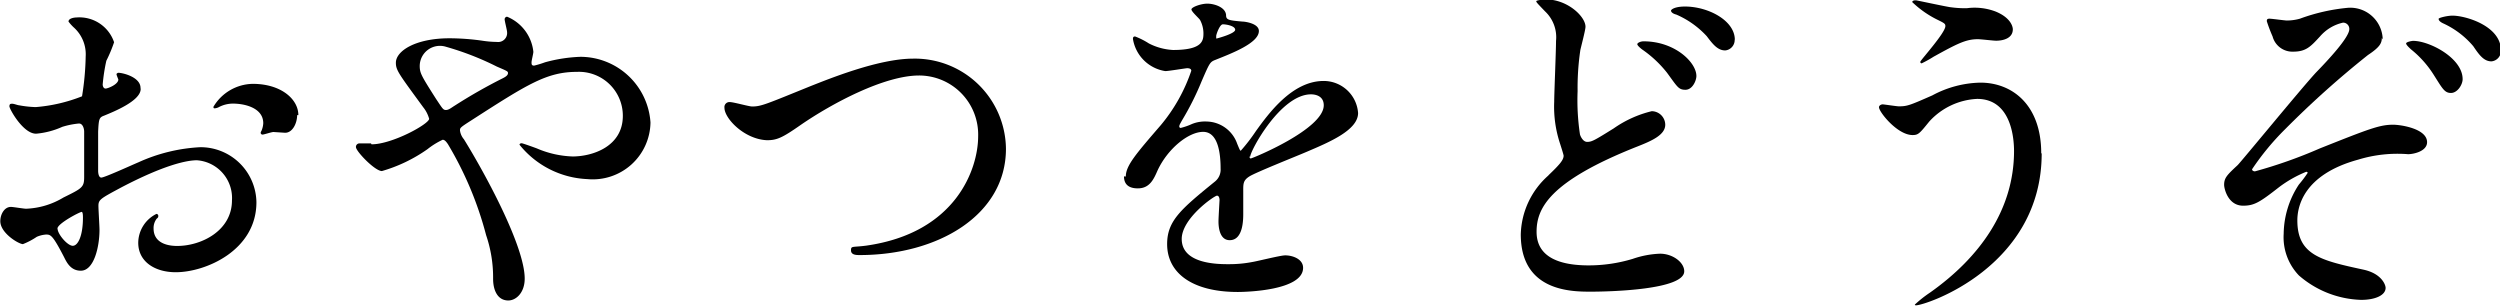
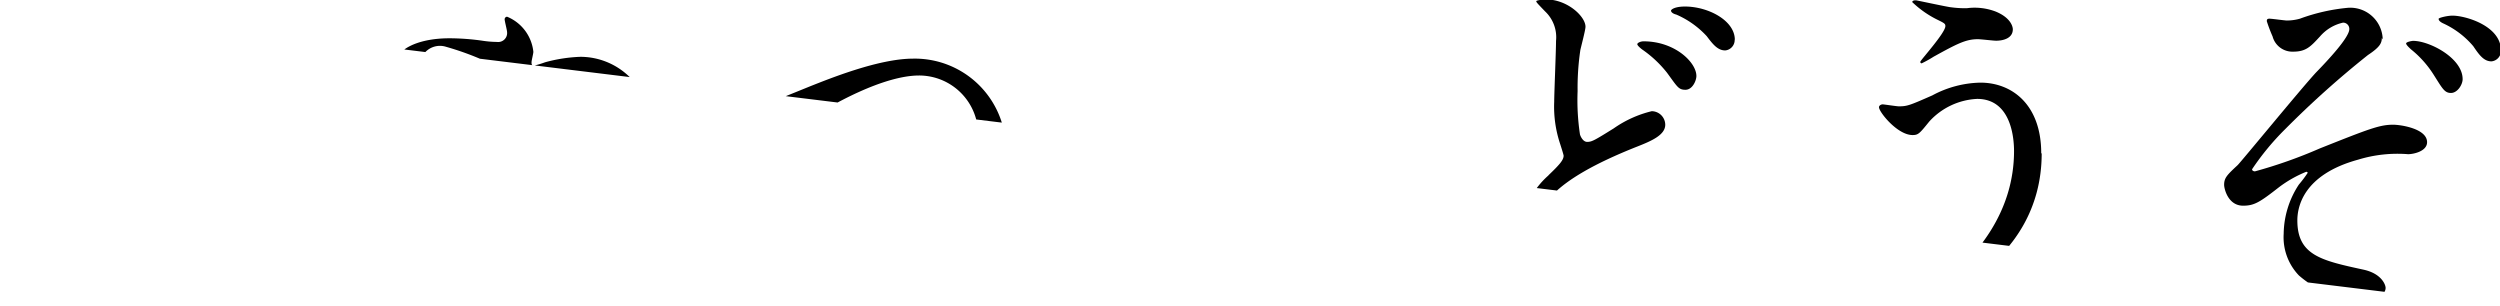
<svg xmlns="http://www.w3.org/2000/svg" height="20.14" viewBox="0 0 164.57 20.14" width="164.57">
  <clipPath id="a">
-     <path d="m0 0h164.57v20.14h-164.57z" />
+     <path d="m0 0h164.57v20.14z" />
  </clipPath>
  <clipPath id="b">
    <path d="m0 0h164.57v20.14h-164.57z" />
  </clipPath>
  <g clip-path="url(#a)">
    <g clip-path="url(#b)">
      <path d="m9.26 5.86c0 .79-1.82 1.51-2.4 1.75-.33.12-.36.21-.4 1.06v2.59s0 .43.21.43 2-.82 2.43-1a11.18 11.18 0 0 1 4.08-1 3.68 3.68 0 0 1 3.7 3.62c0 3.17-3.34 4.61-5.31 4.61-1.37 0-2.47-.69-2.47-1.94a2.14 2.14 0 0 1 1.2-1.9.13.13 0 0 1 .12.12c0 .07 0 .12-.1.19a1 1 0 0 0 -.21.65c0 1.15 1.32 1.15 1.56 1.15 1.58 0 3.6-1 3.6-3a2.49 2.49 0 0 0 -2.31-2.64c-.67 0-2.16.31-5 1.8-1.34.72-1.48.79-1.48 1.2 0 .26.07 1.34.07 1.58 0 1.11-.36 2.69-1.23 2.69-.64 0-.91-.5-1.1-.89-.77-1.49-.89-1.49-1.2-1.49a1.88 1.88 0 0 0 -.6.15 4.66 4.66 0 0 1 -.91.48c-.27 0-1.49-.72-1.49-1.51 0-.44.26-.94.7-.94.14 0 .84.12 1 .12a5.12 5.12 0 0 0 2.46-.74c1.22-.6 1.36-.67 1.36-1.34s0-2.59 0-3c0-.17-.08-.53-.34-.53a5.32 5.32 0 0 0 -1.1.22 5.33 5.33 0 0 1 -1.71.45c-.85.03-1.77-1.62-1.77-1.8s.1-.17.2-.17.36.1.43.1a7.17 7.17 0 0 0 1.1.12 10.55 10.55 0 0 0 3.05-.71 18.08 18.08 0 0 0 .24-2.62 2.37 2.37 0 0 0 -.79-1.92 2.83 2.83 0 0 1 -.34-.38c0-.22.39-.27.53-.27a2.41 2.41 0 0 1 2.47 1.63 9.31 9.31 0 0 1 -.51 1.22 11.84 11.84 0 0 0 -.24 1.56c0 .1.05.27.19.27s.84-.27.84-.6c0 0-.12-.29-.12-.34s.05-.07.1-.1c.33 0 1.48.29 1.48 1m-5.46 9.26c0 .36.65 1.13 1 1.13s.67-.67.67-1.85c0-.1 0-.34-.07-.38s-1.61.76-1.61 1.1m15.78-7.47c0 .51-.29 1.16-.79 1.16l-.77-.05c-.12 0-.62.17-.72.17a.12.12 0 0 1 -.12-.12c0-.05.08-.17.08-.2a1.43 1.43 0 0 0 .09-.43c0-1-1.2-1.29-2-1.29a2 2 0 0 0 -.94.24.69.69 0 0 1 -.24.07c-.07 0-.1 0-.1-.1a3.07 3.07 0 0 1 2.59-1.51c1.85 0 3 1 3 2.06" />
      <path d="m24.46 9.5c1.36 0 3.79-1.34 3.79-1.68a2.11 2.11 0 0 0 -.39-.76c-1.6-2.19-1.8-2.43-1.8-2.93 0-.77 1.28-1.61 3.53-1.61a15.48 15.48 0 0 1 2.23.17 6.49 6.49 0 0 0 .89.07.59.59 0 0 0 .67-.65c0-.12-.16-.72-.16-.84a.17.17 0 0 1 .16-.17 2.81 2.81 0 0 1 1.73 2.31c0 .12-.12.57-.12.69s0 .22.17.22a6.59 6.59 0 0 0 .72-.22 10.08 10.08 0 0 1 2.33-.36 4.63 4.63 0 0 1 4.61 4.32 3.8 3.8 0 0 1 -4.16 3.73 6.06 6.06 0 0 1 -4.46-2.26c0-.07.07-.1.14-.1s.87.29 1 .34a6.49 6.49 0 0 0 2.35.53c1.31 0 3.31-.65 3.31-2.67a2.89 2.89 0 0 0 -3-2.9c-2 0-3.24.79-7 3.21-.72.46-.72.48-.72.65a1.12 1.12 0 0 0 .26.58c1.44 2.33 4 7.06 4 9.17 0 .93-.57 1.44-1.08 1.44-.72 0-1-.7-1-1.42a8.61 8.61 0 0 0 -.46-2.88 22.94 22.94 0 0 0 -2.52-6c-.1-.14-.2-.28-.34-.28a5 5 0 0 0 -1 .62 10 10 0 0 1 -3 1.44c-.46 0-1.71-1.3-1.71-1.58a.23.23 0 0 1 .22-.24h.77m3.21-5.11c0 .48.1.65 1.08 2.19.43.64.46.72.65.72s.38-.17.58-.29a34.55 34.55 0 0 1 3.16-1.8c.24-.12.34-.22.34-.34s-.07-.14-.74-.43a18.9 18.9 0 0 0 -3.34-1.3 1.33 1.33 0 0 0 -1.73 1.25" />
      <path d="m47.69 7.1a.33.33 0 0 1 .36-.38c.24 0 1.25.29 1.46.29.6 0 .91-.15 3.87-1.35 1.15-.45 4.44-1.8 6.72-1.8a6 6 0 0 1 6.12 5.93c0 4.37-4.47 7-9.63 7-.21 0-.57 0-.57-.31s.09-.19 1-.31c5.93-.84 7.37-5.07 7.37-7.2a3.89 3.89 0 0 0 -3.89-4c-2.28 0-5.71 1.82-7.8 3.26-1.2.84-1.56 1-2.21 1-1.49-.06-2.8-1.43-2.8-2.13" />
-       <path d="m74.11 11.62c0-.72.67-1.49 2.31-3.39a11.12 11.12 0 0 0 2-3.57c0-.15-.17-.17-.27-.17s-1.22.19-1.44.19a2.55 2.55 0 0 1 -2.13-2.11c0-.07 0-.17.14-.17a4.86 4.86 0 0 1 .91.46 3.91 3.91 0 0 0 1.59.43c2 0 2-.65 2-1.13a1.89 1.89 0 0 0 -.22-.84c-.07-.12-.57-.55-.57-.7s.62-.38 1.05-.38 1.18.22 1.23.74c0 .32.12.36 1.08.44.16 0 1.08.12 1.08.62 0 .79-1.76 1.46-2.86 1.9-.36.14-.38.19-.91 1.41a18.36 18.36 0 0 1 -1.3 2.59c-.12.22-.17.29-.17.39a.09.09 0 0 0 .1.09 4.18 4.18 0 0 0 .74-.26 2.28 2.28 0 0 1 .97-.16 2.17 2.17 0 0 1 2 1.46c.17.41.19.46.24.46a11.8 11.8 0 0 0 1-1.3c.8-1.1 2.36-3.29 4.45-3.29a2.27 2.27 0 0 1 2.27 2.11c0 1.13-1.9 1.92-3.4 2.56-.6.26-3.32 1.34-3.75 1.61s-.41.5-.41 1v1.45c0 .38 0 1.75-.89 1.75-.64 0-.74-.79-.74-1.23 0-.24.07-1.39.07-1.41s0-.29-.17-.29-2.32 1.49-2.32 2.85c0 1.66 2.4 1.66 3.09 1.66a7.93 7.93 0 0 0 1.54-.14c.33-.05 1.87-.44 2.18-.44.51 0 1.18.25 1.18.82 0 1.49-3.72 1.59-4.3 1.59-3 0-4.65-1.25-4.65-3.15 0-1.54.91-2.3 3.16-4.13a1 1 0 0 0 .36-.84c0-1.08-.19-2.42-1.15-2.42s-2.33 1.1-3 2.54c-.26.6-.53 1.18-1.3 1.18-.45 0-.91-.15-.91-.79m6.12-9.08s1.2-.31 1.2-.57-.6-.36-.81-.36-.44.67-.44.77 0 .16 0 .16m2.19 7.78s0 .12.09.12 4.8-1.92 4.8-3.5c0-.6-.52-.72-.84-.72-2 0-4 3.72-4 4.1" />
      <path d="m101.93 11.54c.72-.69 1-1 1-1.29 0-.07-.19-.65-.22-.75a7.73 7.73 0 0 1 -.4-2.8c0-.56.12-3.34.12-4a2.34 2.34 0 0 0 -.72-1.95c-.51-.53-.58-.6-.58-.67s.55-.12.62-.12c1.44 0 2.62 1.13 2.62 1.8 0 .22-.29 1.3-.34 1.54a17 17 0 0 0 -.18 2.7 15.22 15.22 0 0 0 .15 2.81c0 .07.17.53.48.53s.48-.1 1.75-.89a7.37 7.37 0 0 1 2.5-1.13.9.9 0 0 1 .89.89c0 .69-.94 1.08-1.85 1.44-5.81 2.3-6.62 4.08-6.62 5.61 0 1.71 1.58 2.21 3.43 2.21a10 10 0 0 0 2.9-.43 6.19 6.19 0 0 1 1.8-.34c.82 0 1.59.56 1.59 1.16 0 1.22-4.9 1.34-6.15 1.34s-4.61 0-4.61-3.77a5.34 5.34 0 0 1 1.83-3.89m9.73-6.54c0 .31-.26.91-.72.91s-.53-.19-1.22-1.13a7.55 7.55 0 0 0 -1.61-1.51c-.1-.07-.34-.27-.34-.36s.22-.19.41-.19c2.07 0 3.48 1.39 3.48 2.28m2.52-2.4a.69.69 0 0 1 -.62.72c-.5 0-.82-.41-1.22-.94a5.92 5.92 0 0 0 -2-1.42c-.28-.07-.35-.19-.35-.26s.24-.27.92-.27c1.51 0 3.28.91 3.28 2.19" />
      <path d="m134.4 10.1c0 7.47-7.63 10-8.28 10 0 0-.07 0-.07-.05a8 8 0 0 1 1-.79c3.27-2.31 5.53-5.45 5.53-9.32 0-.76-.15-3.43-2.43-3.43a4.55 4.55 0 0 0 -3.15 1.49c-.64.79-.72.89-1.1.89-1 0-2.21-1.52-2.21-1.83 0-.12.15-.19.24-.19s.92.13 1.07.13c.55 0 .72-.07 2.2-.72a6.93 6.93 0 0 1 3.17-.84c2.07 0 4 1.44 4 4.65m-6-9.62a6.76 6.76 0 0 0 1.11.07 3.88 3.88 0 0 1 1.89.22c1 .41 1.13 1 1.13 1.17 0 .6-.65.75-1.1.75-.19 0-1-.1-1.2-.1-.79 0-1.35.29-2.91 1.15a7.56 7.56 0 0 1 -.79.44.09.09 0 0 1 -.09-.1c0-.1 1.65-1.9 1.65-2.35 0-.15-.05-.19-.5-.41a6.61 6.61 0 0 1 -1.68-1.17c0-.12.19-.12.24-.12s1.94.41 2.3.46" />
      <path d="m156.79 2.5c0 .33-.12.6-.91 1.12a62.56 62.56 0 0 0 -5.45 4.88 17 17 0 0 0 -2.18 2.64c0 .09.09.14.19.14a31.29 31.29 0 0 0 4.27-1.51c3.27-1.3 3.94-1.56 4.83-1.56.5 0 2.23.26 2.23 1.15 0 .6-.89.79-1.25.79a8.84 8.84 0 0 0 -3.29.36c-3.65 1-4 3.15-4 4 0 2.3 1.59 2.64 4.35 3.24 1.2.26 1.46 1 1.46 1.2 0 .48-.67.79-1.61.79a6.53 6.53 0 0 1 -4.1-1.61 3.63 3.63 0 0 1 -1-2.74 6 6 0 0 1 1-3.24 8.14 8.14 0 0 0 .58-.77s0-.07-.1-.07a7.9 7.9 0 0 0 -1.77 1c-1.28 1-1.64 1.23-2.38 1.23-1 0-1.25-1.13-1.25-1.37 0-.46.19-.65.89-1.3.22-.21 4.32-5.21 5.18-6.12.72-.74 2.17-2.28 2.17-2.83a.41.41 0 0 0 -.41-.43 2.8 2.8 0 0 0 -1.52.91c-.6.65-.91 1-1.75 1a1.35 1.35 0 0 1 -1.37-1 10 10 0 0 1 -.38-1c0-.08 0-.17.17-.17s1 .12 1.15.12a3.19 3.19 0 0 0 .86-.12 12.41 12.41 0 0 1 3.2-.72 2.14 2.14 0 0 1 2.25 2.09m5.26 2.61c0 .36-.34.91-.77.91s-.57-.31-1.15-1.22a6.73 6.73 0 0 0 -1.49-1.66c-.07-.07-.31-.28-.31-.38s.38-.17.46-.17c1.08 0 3.26 1.13 3.26 2.52m2.52-1.89a.69.69 0 0 1 -.62.72c-.51 0-.82-.44-1.2-1a5.68 5.68 0 0 0 -2-1.51c-.24-.12-.28-.22-.28-.29s.57-.21.91-.21c.89 0 3.19.69 3.19 2.28" />
    </g>
  </g>
</svg>